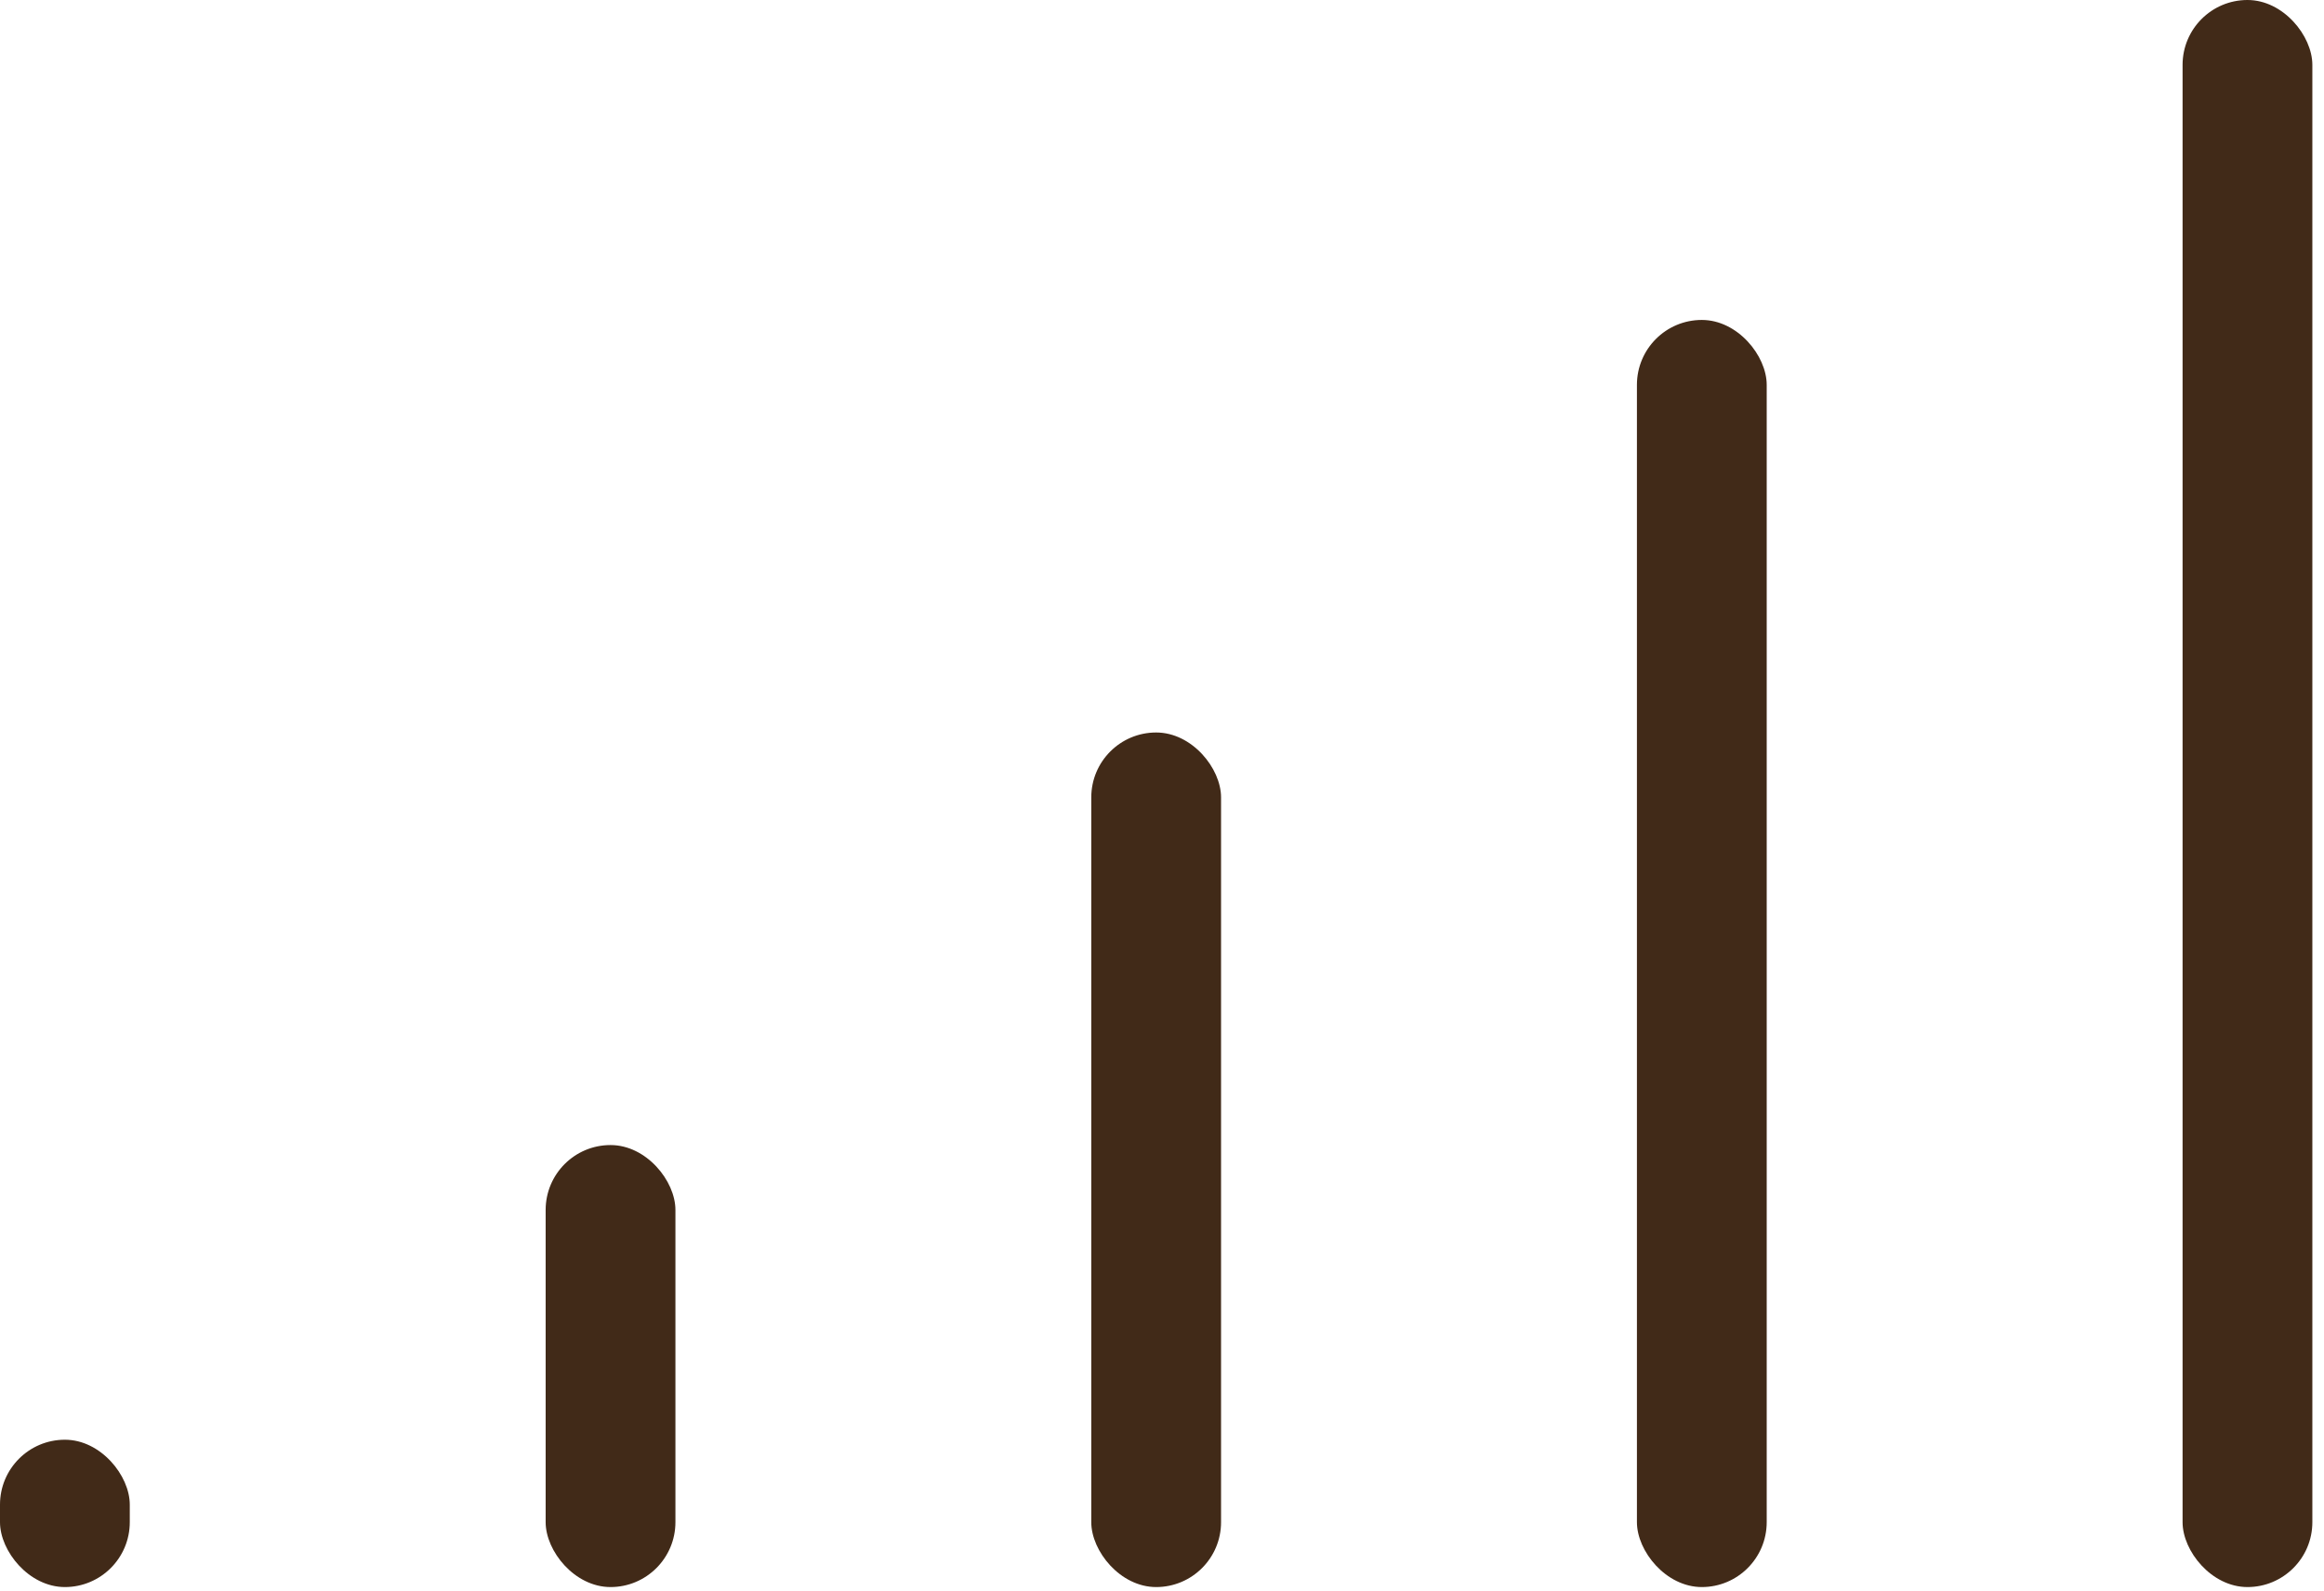
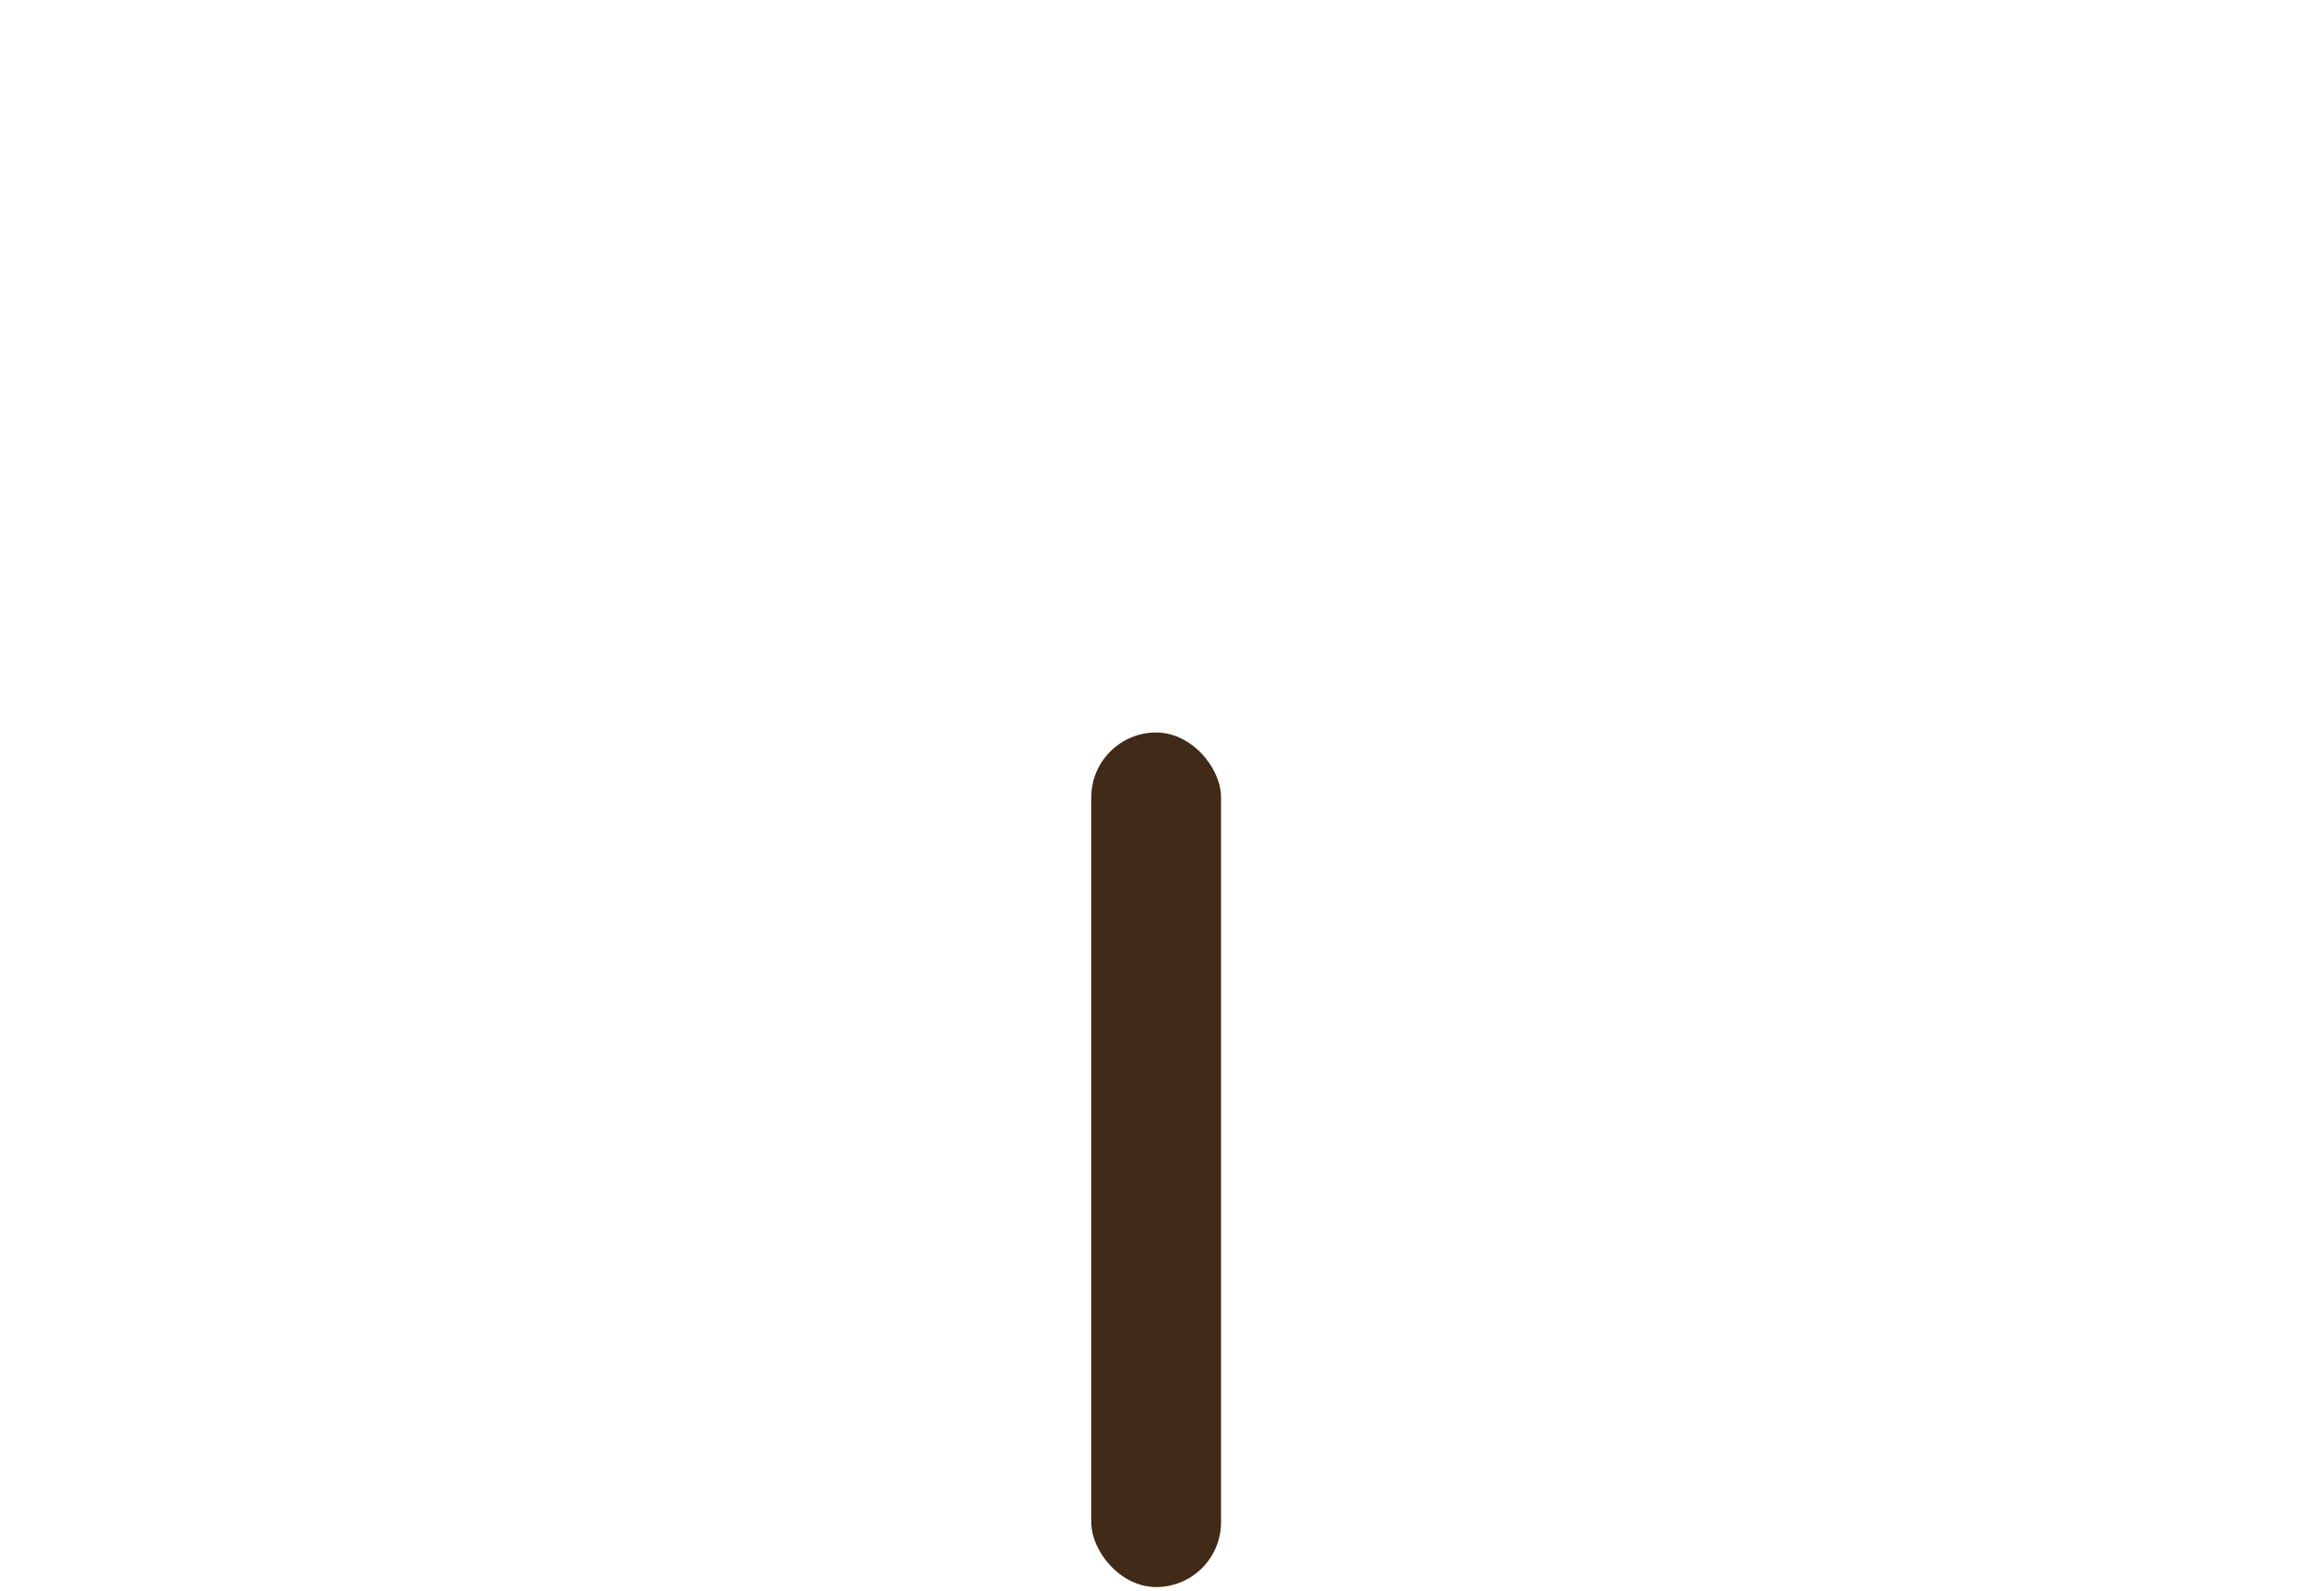
<svg xmlns="http://www.w3.org/2000/svg" width="95" height="65" viewBox="0 0 95 65" fill="none">
-   <rect x="89.219" width="5.305" height="64.857" rx="2.652" fill="#412A18" />
-   <rect x="66.914" y="13.075" width="5.305" height="51.782" rx="2.652" fill="#412A18" />
  <rect x="44.609" y="29.934" width="5.305" height="34.923" rx="2.652" fill="#412A18" />
-   <rect x="22.305" y="46.794" width="5.305" height="18.063" rx="2.652" fill="#412A18" />
-   <rect y="58.836" width="5.305" height="6.021" rx="2.652" fill="#412A18" />
</svg>